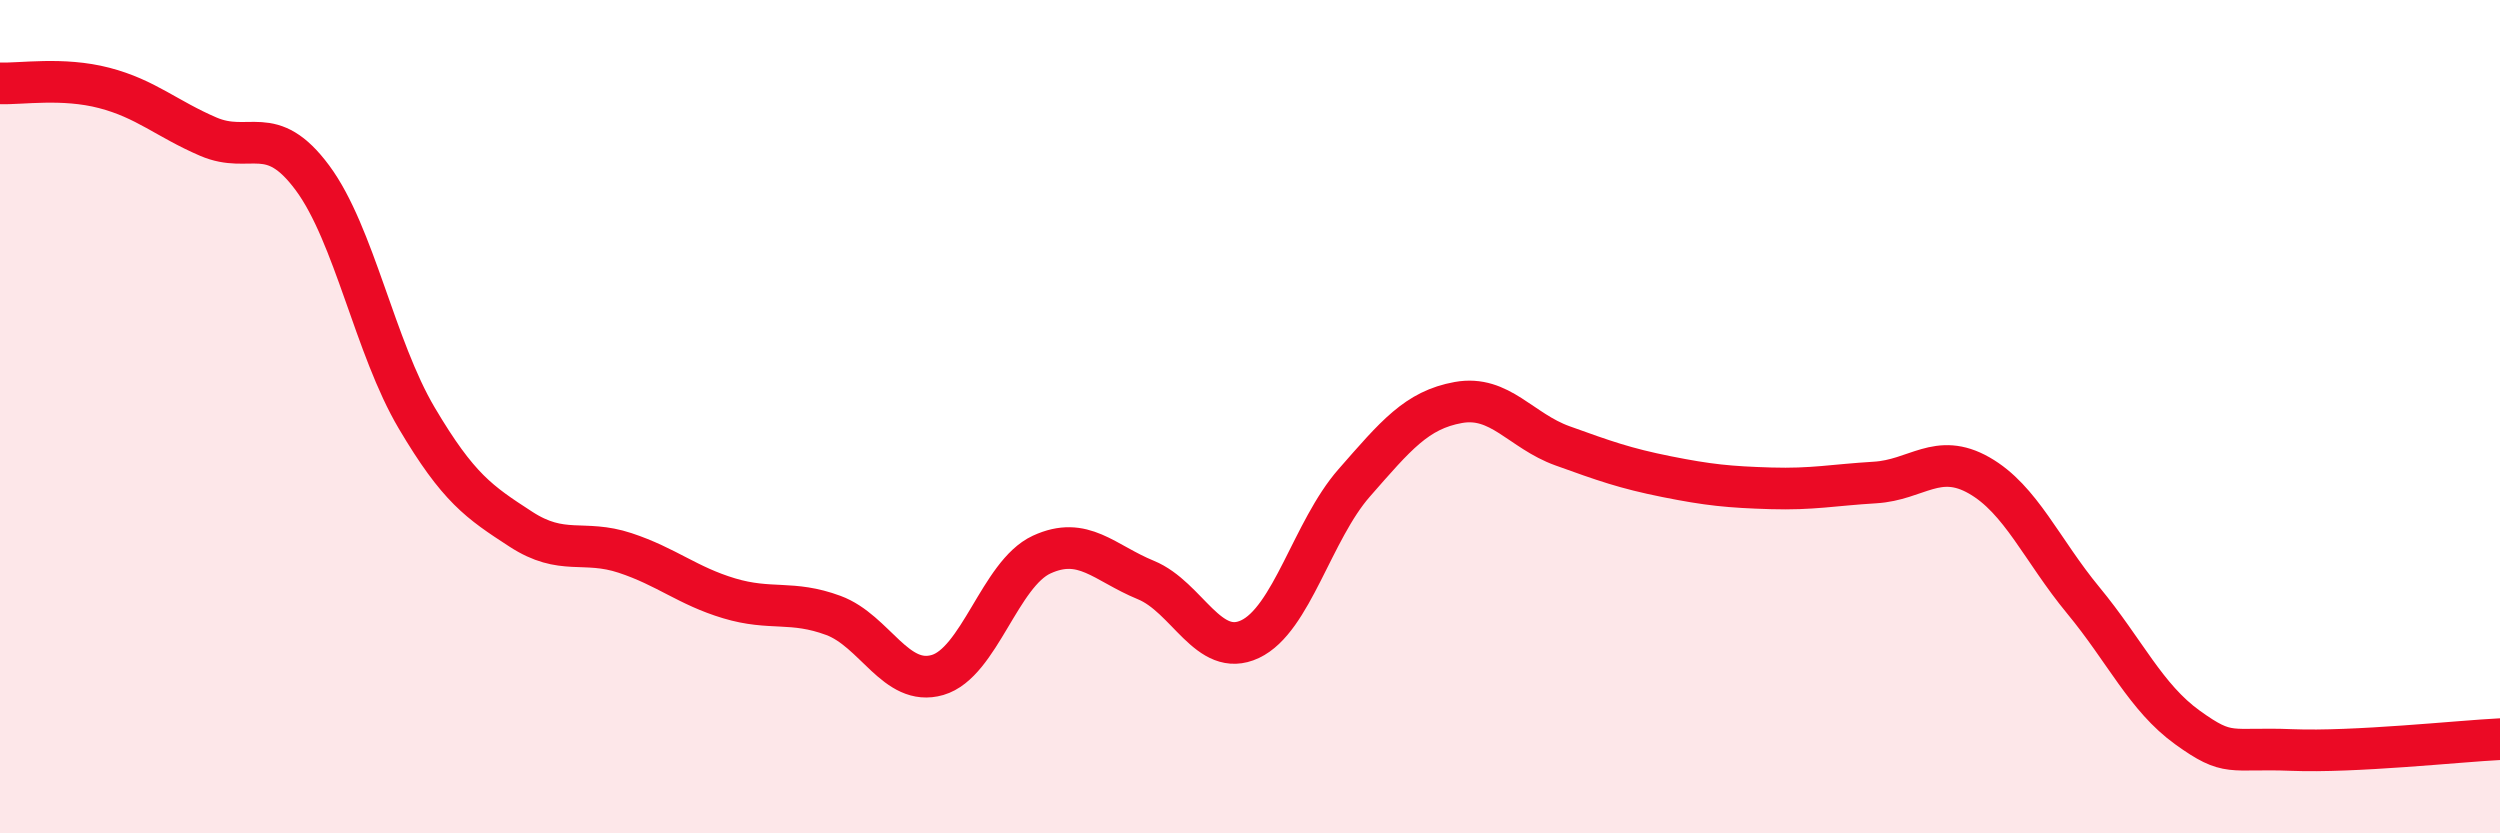
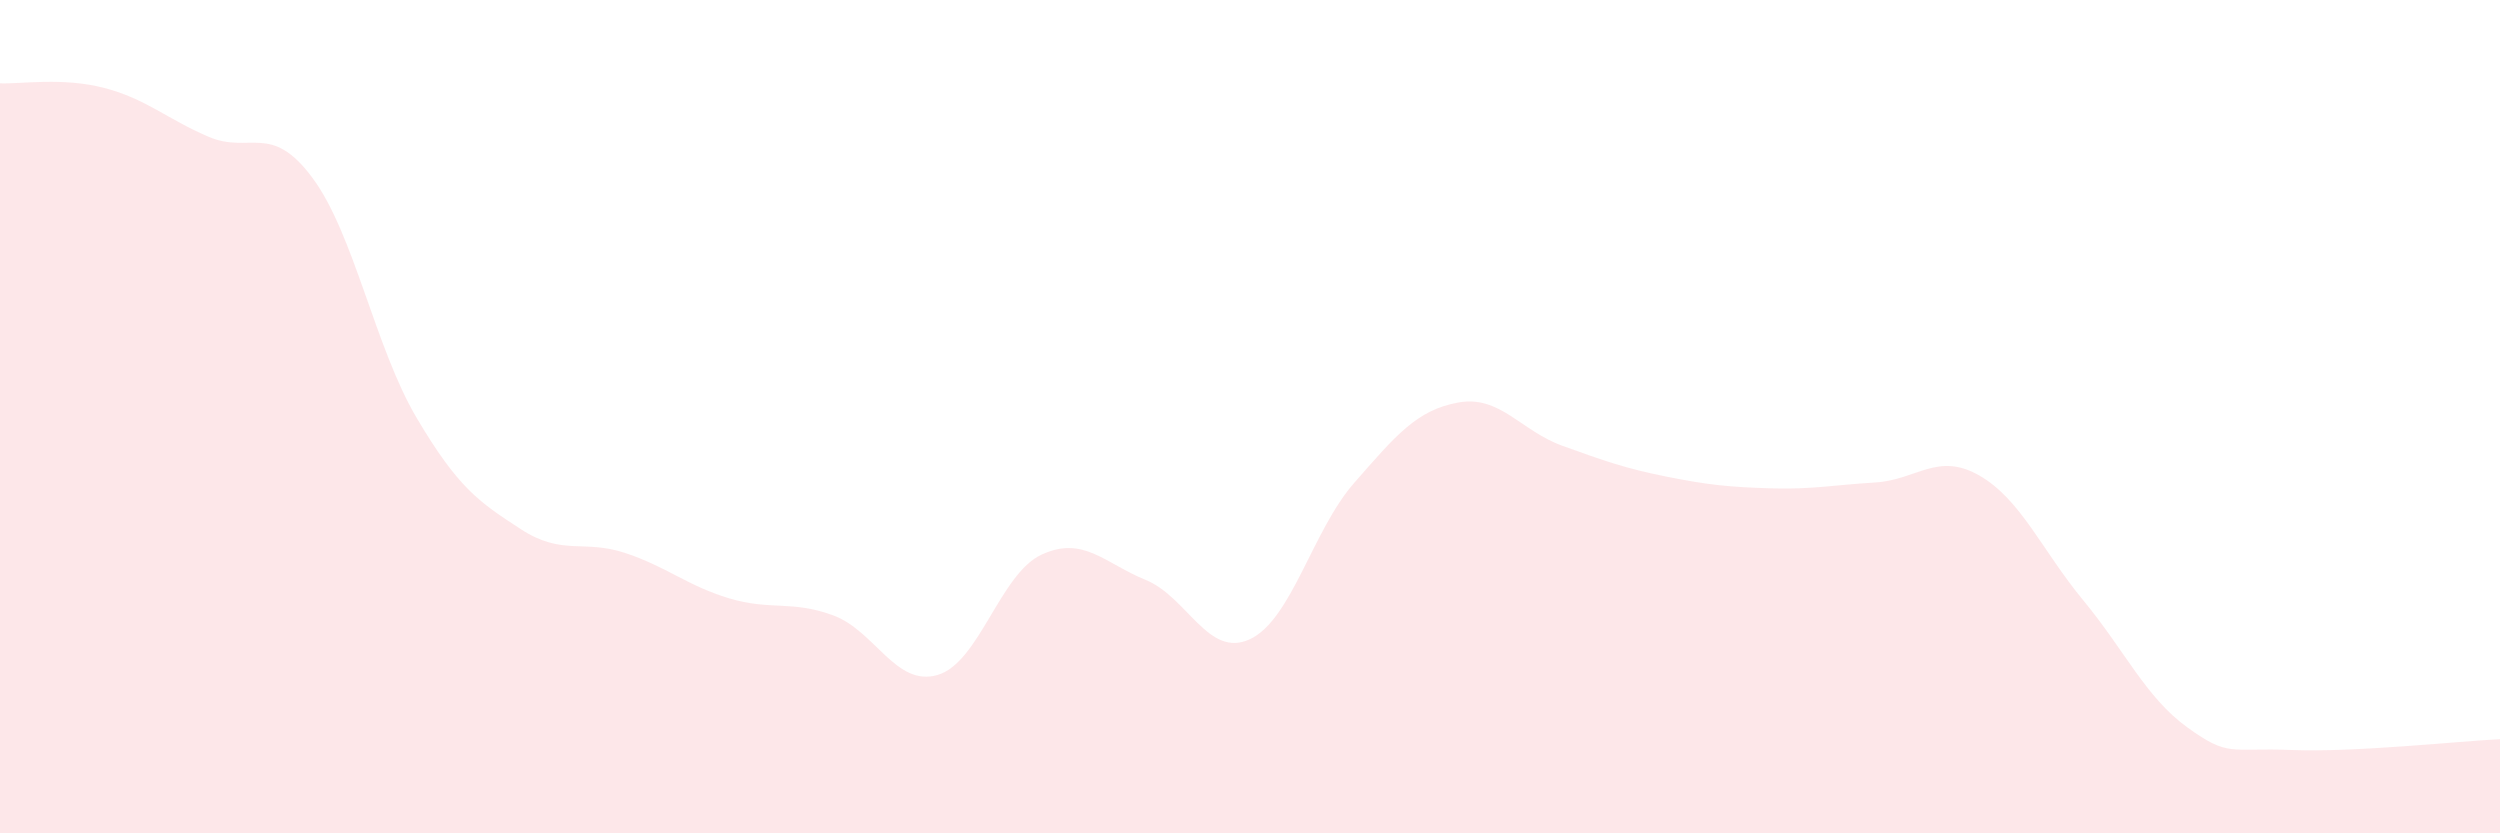
<svg xmlns="http://www.w3.org/2000/svg" width="60" height="20" viewBox="0 0 60 20">
  <path d="M 0,2 C 0.5,2.02 1.5,1.85 2.5,2.11 C 3.5,2.37 4,2.85 5,3.28 C 6,3.71 6.5,2.92 7.5,4.27 C 8.5,5.62 9,8.34 10,10.03 C 11,11.72 11.5,12.05 12.5,12.7 C 13.5,13.35 14,12.94 15,13.27 C 16,13.6 16.5,14.06 17.5,14.36 C 18.5,14.66 19,14.4 20,14.77 C 21,15.14 21.5,16.49 22.5,16.2 C 23.5,15.91 24,13.77 25,13.31 C 26,12.85 26.5,13.51 27.5,13.92 C 28.5,14.33 29,15.81 30,15.34 C 31,14.87 31.5,12.73 32.5,11.59 C 33.5,10.45 34,9.84 35,9.66 C 36,9.48 36.5,10.34 37.5,10.7 C 38.5,11.06 39,11.24 40,11.44 C 41,11.64 41.5,11.69 42.5,11.72 C 43.5,11.75 44,11.64 45,11.58 C 46,11.52 46.5,10.84 47.5,11.41 C 48.5,11.98 49,13.2 50,14.41 C 51,15.62 51.5,16.74 52.5,17.46 C 53.5,18.18 53.5,17.94 55,18 C 56.5,18.06 59,17.79 60,17.74L60 20L0 20Z" fill="#EB0A25" opacity="0.1" stroke-linecap="round" stroke-linejoin="round" />
-   <path d="M 0,2 C 0.5,2.02 1.5,1.85 2.5,2.11 C 3.5,2.37 4,2.85 5,3.28 C 6,3.71 6.5,2.92 7.5,4.27 C 8.5,5.62 9,8.34 10,10.03 C 11,11.72 11.5,12.05 12.5,12.7 C 13.5,13.35 14,12.94 15,13.27 C 16,13.6 16.5,14.06 17.5,14.36 C 18.5,14.66 19,14.4 20,14.77 C 21,15.14 21.5,16.49 22.5,16.2 C 23.5,15.91 24,13.77 25,13.31 C 26,12.85 26.5,13.51 27.5,13.92 C 28.5,14.33 29,15.81 30,15.34 C 31,14.87 31.5,12.73 32.5,11.59 C 33.5,10.45 34,9.84 35,9.66 C 36,9.48 36.5,10.34 37.5,10.7 C 38.5,11.06 39,11.24 40,11.44 C 41,11.64 41.5,11.69 42.5,11.72 C 43.5,11.75 44,11.64 45,11.58 C 46,11.52 46.5,10.84 47.5,11.41 C 48.5,11.98 49,13.2 50,14.41 C 51,15.62 51.5,16.74 52.5,17.46 C 53.5,18.18 53.5,17.94 55,18 C 56.5,18.06 59,17.79 60,17.74" stroke="#EB0A25" stroke-width="1" fill="none" stroke-linecap="round" stroke-linejoin="round" />
</svg>